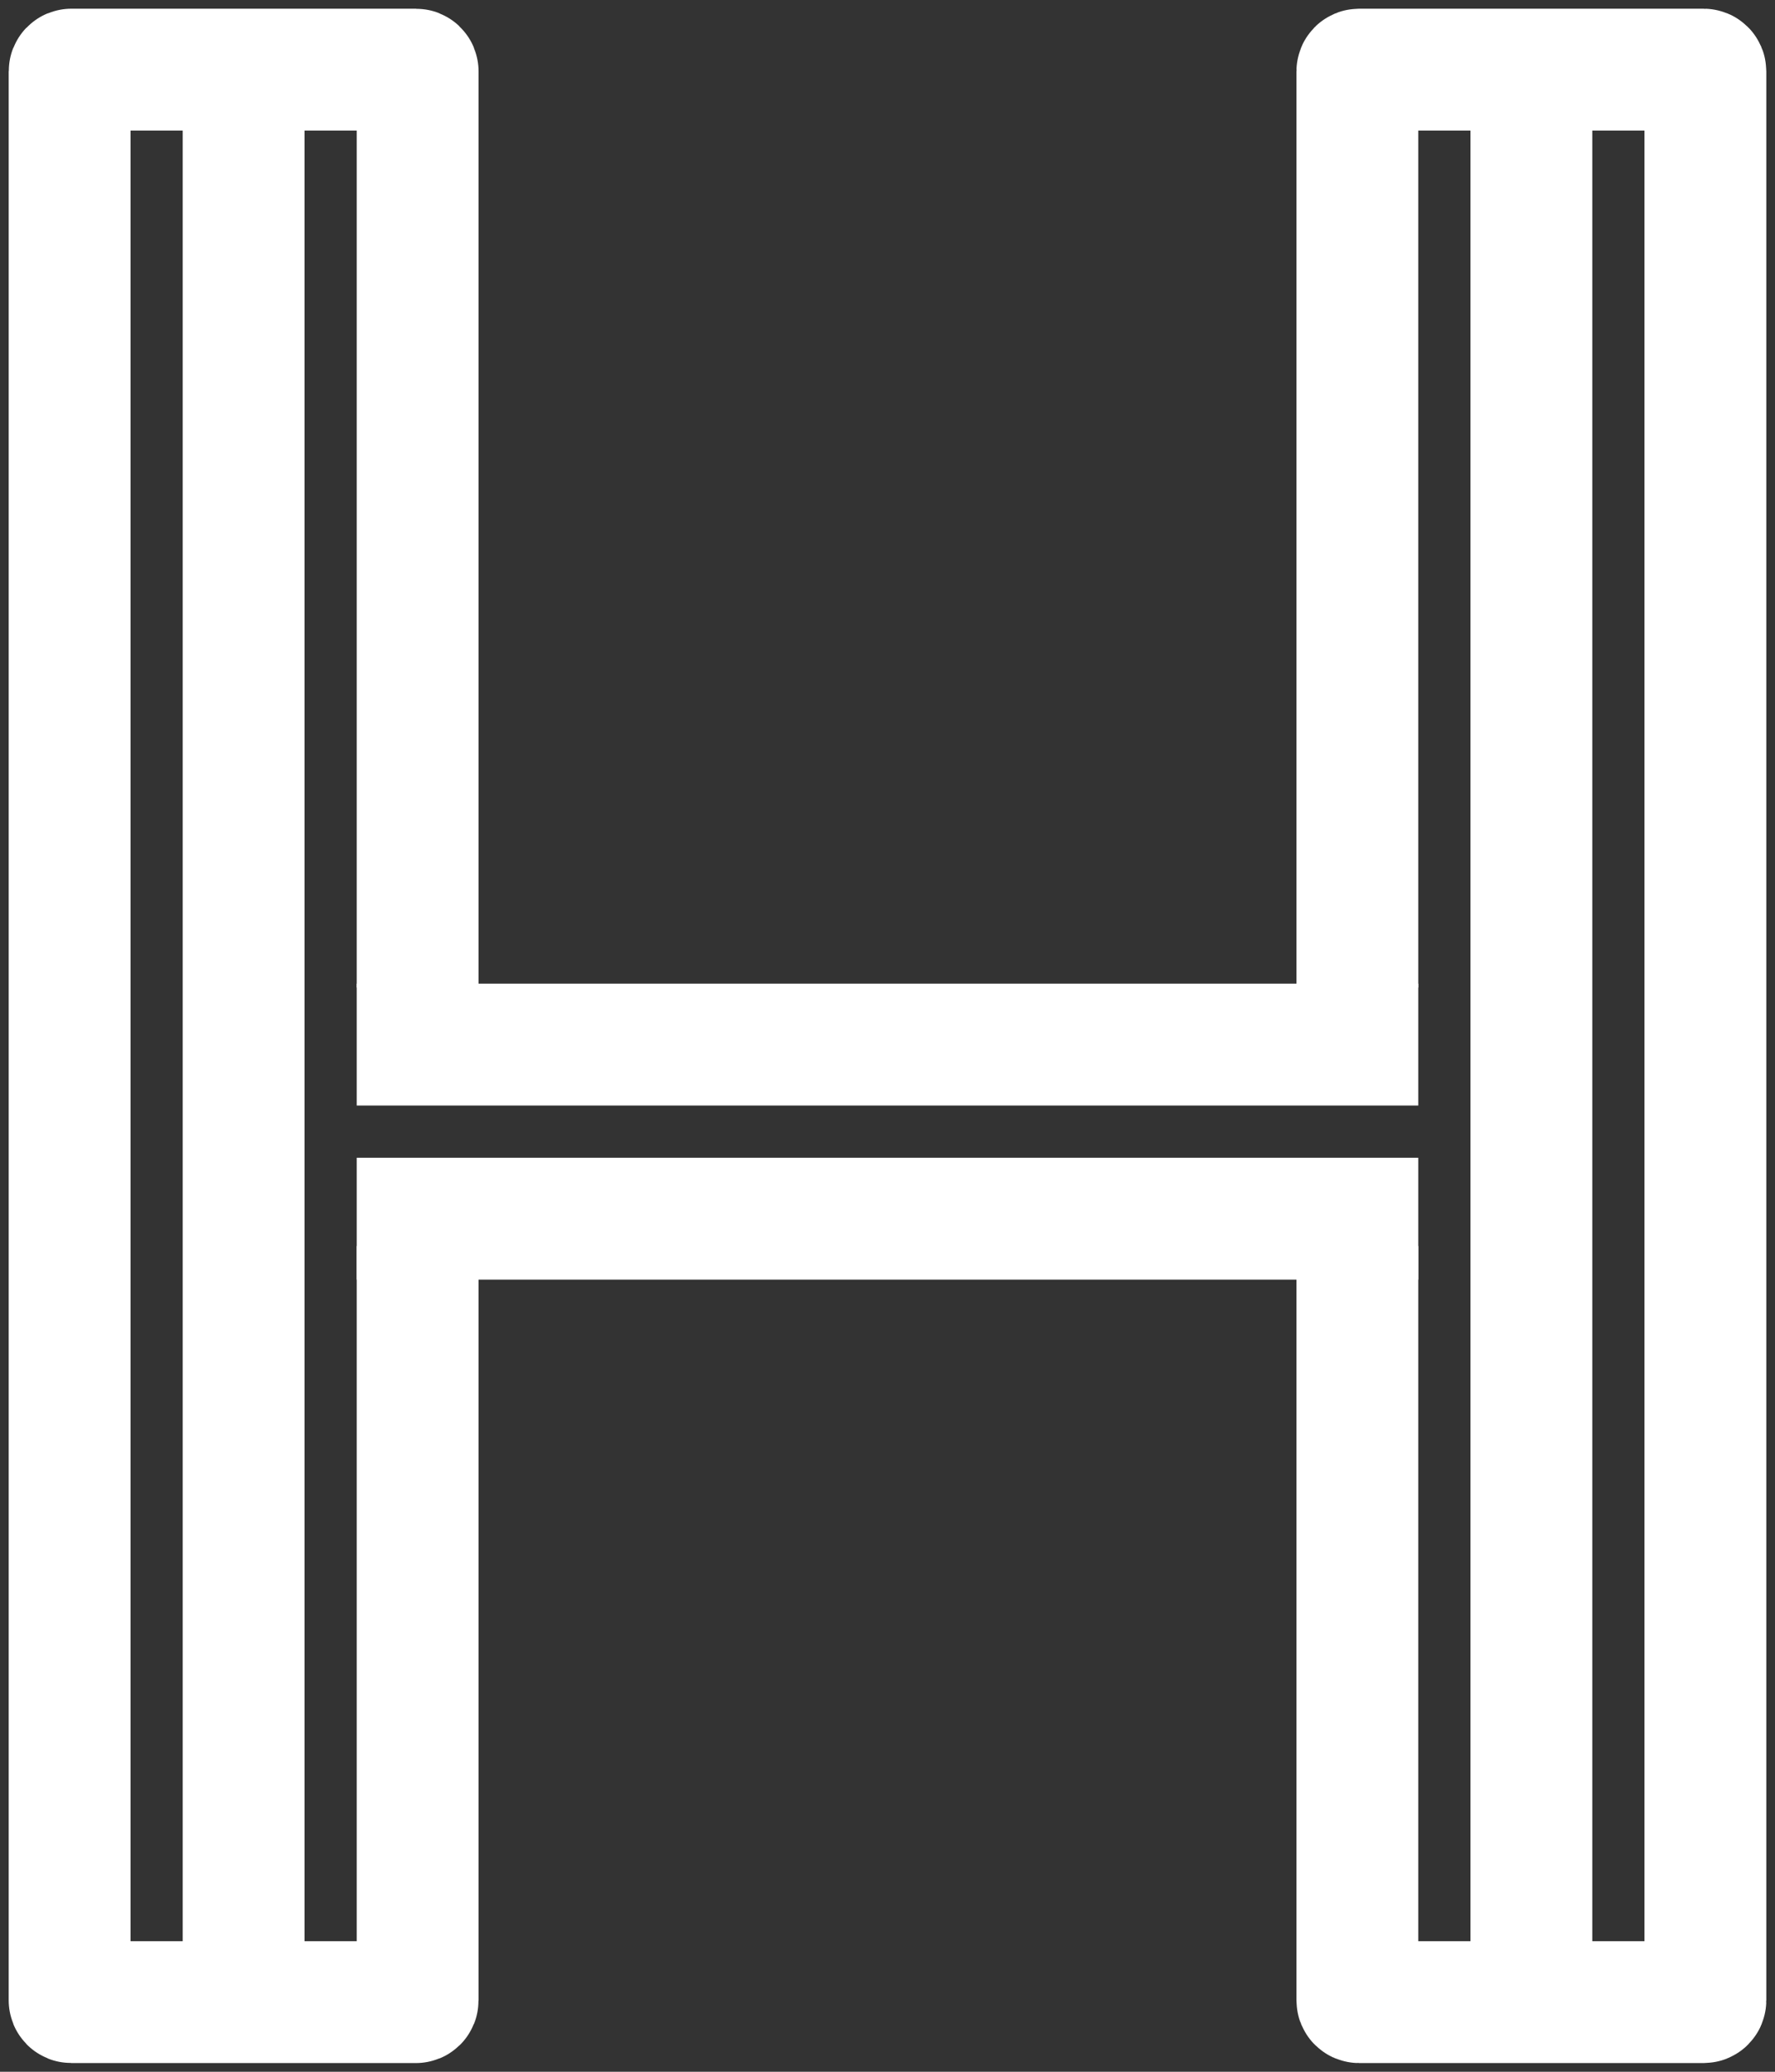
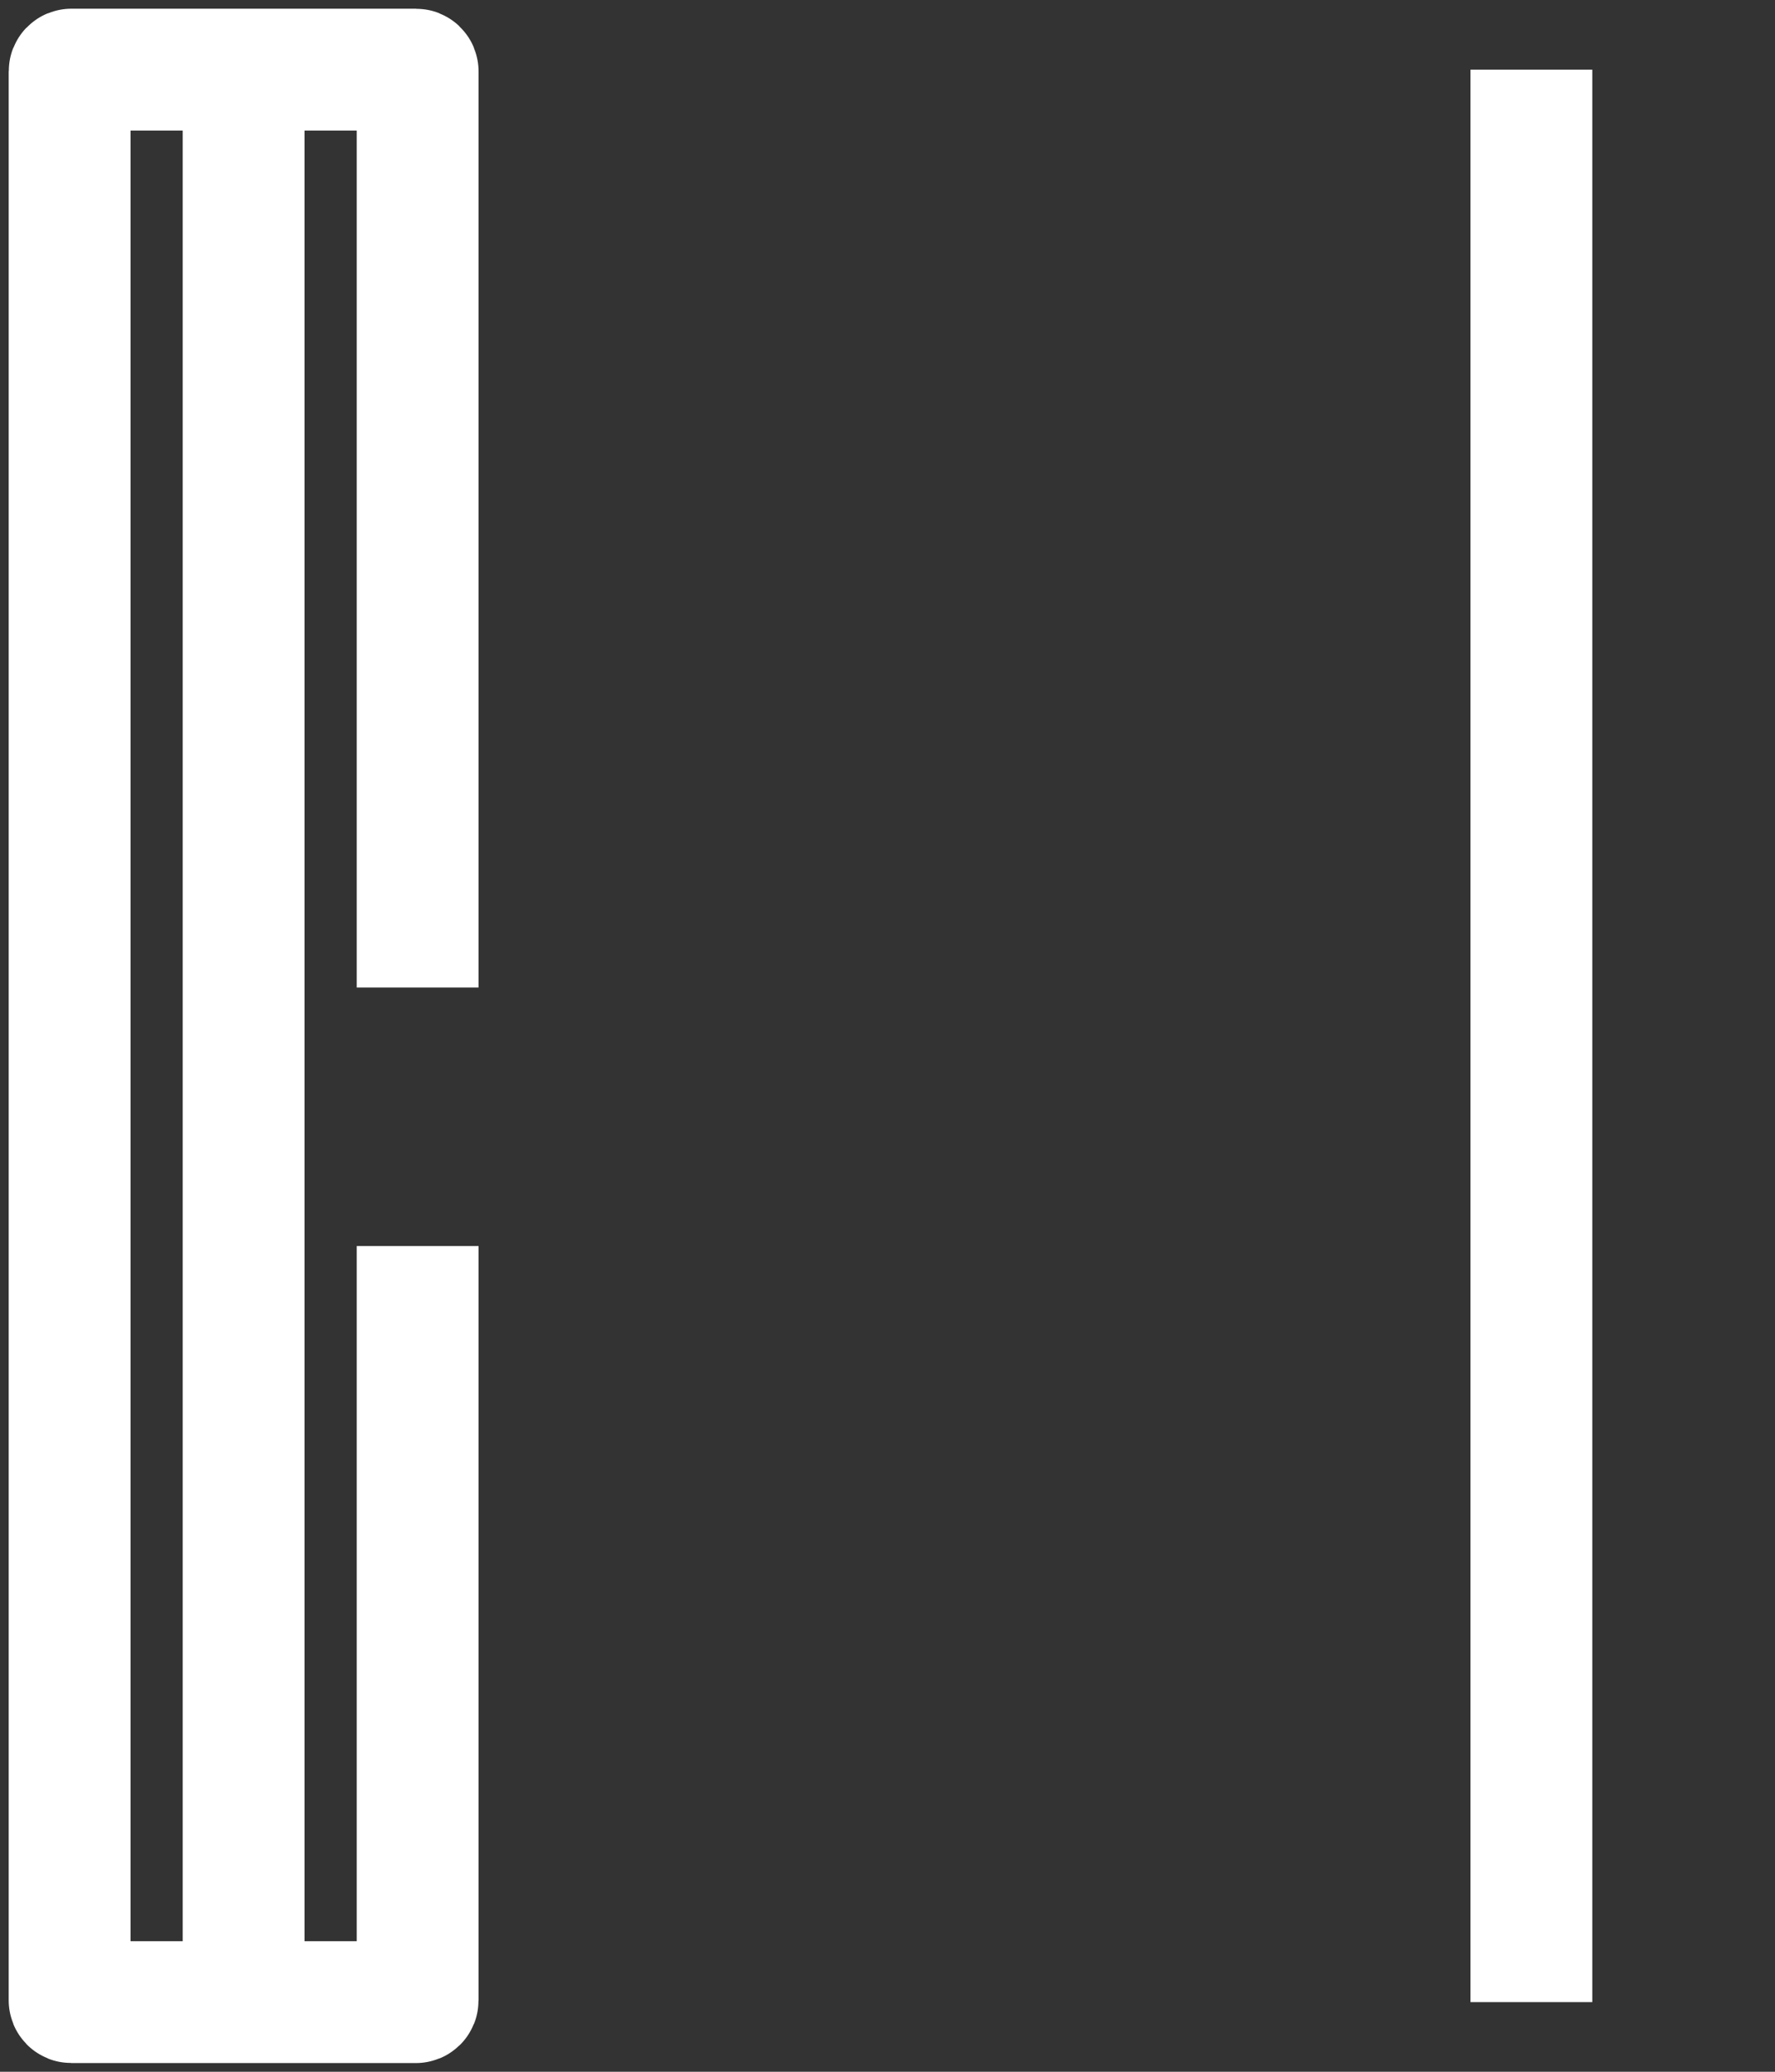
<svg xmlns="http://www.w3.org/2000/svg" width="102" height="119" viewBox="0 0 102 119" fill="none">
  <rect x="0" y="0" width="102" height="119" fill="#333333" stroke="none" />
  <path d="M24 56.723V4.1C24 4.045 23.955 4 23.9 4H4.1C4.045 4 4 4.045 4 4.1V59.5V114.9C4 114.955 4.045 115 4.1 115H23.9C23.955 115 24 114.955 24 114.9V71.572M14 115V59.5V4M88 115V59.5V4" stroke="white" stroke-width="7" />
-   <path d="M78 56.723V4.1C78 4.045 78.045 4 78.1 4H97.9C97.955 4 98 4.045 98 4.1V59.5V114.9C98 114.955 97.955 115 97.9 115H78.1C78.045 115 78 114.955 78 114.9V71.572" stroke="white" stroke-width="7" />
-   <path d="M20.5 60H81.5M20.5 70H81.5" stroke="white" stroke-width="7" />
</svg>